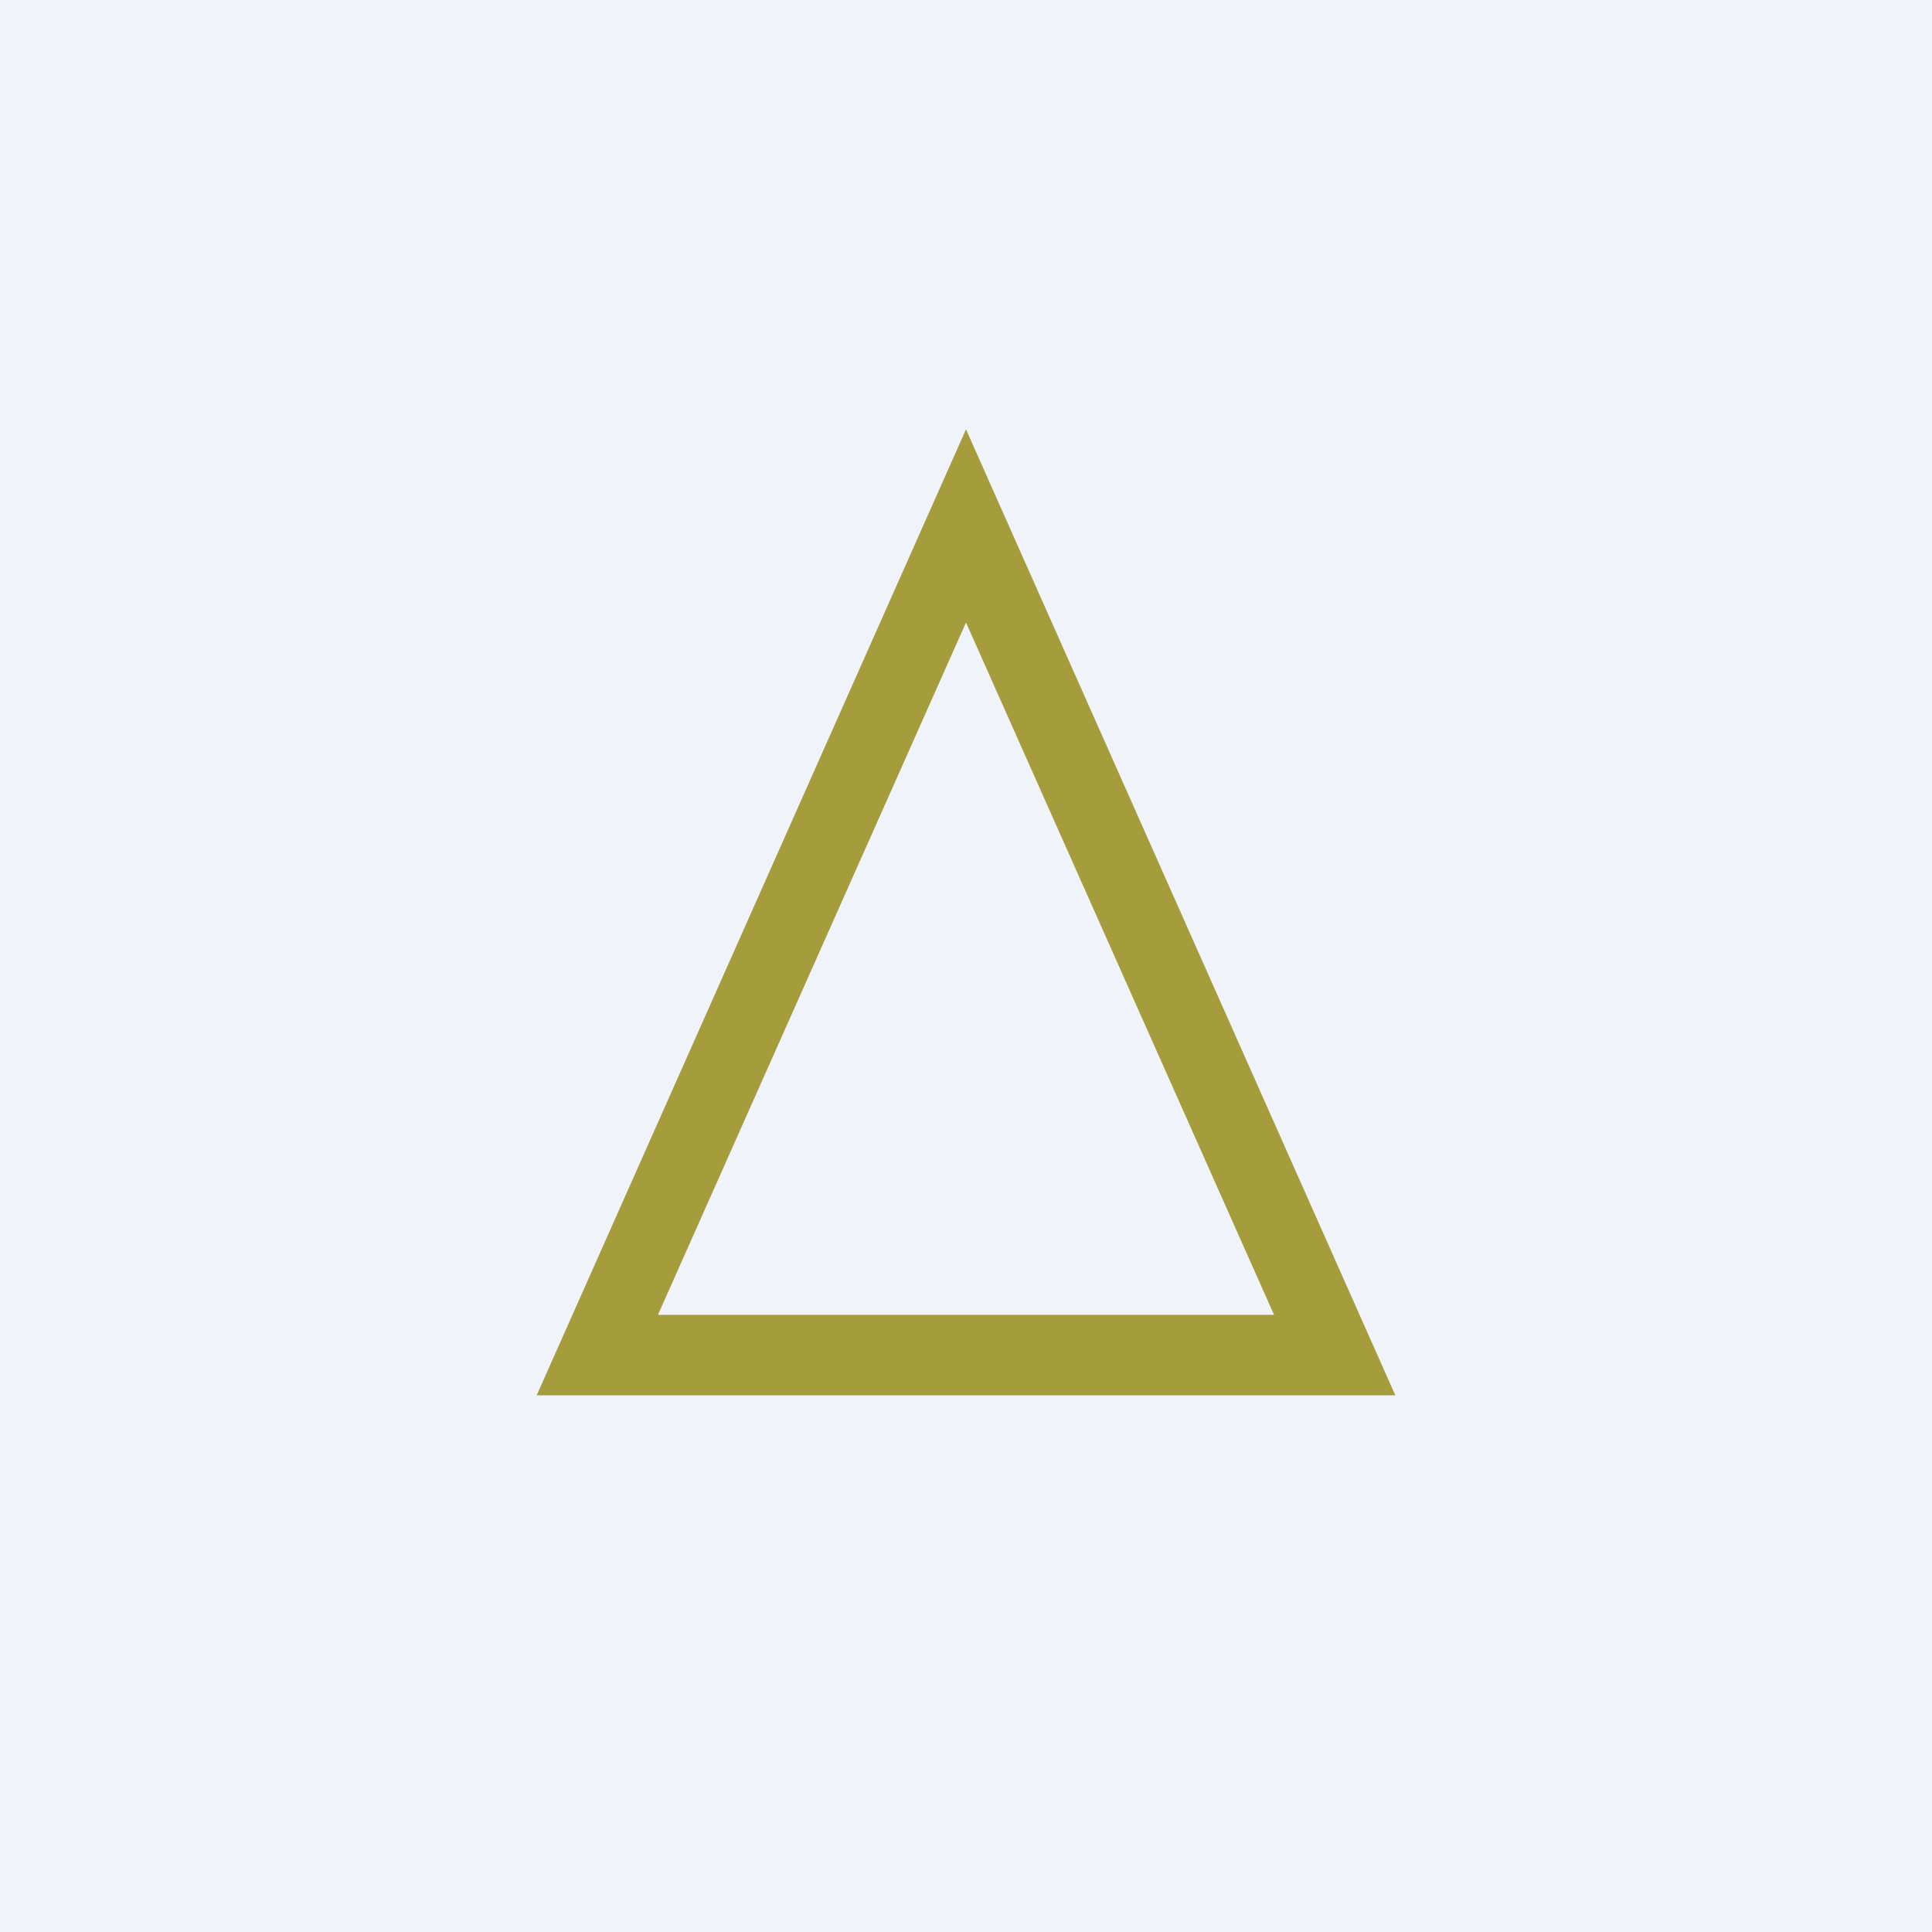
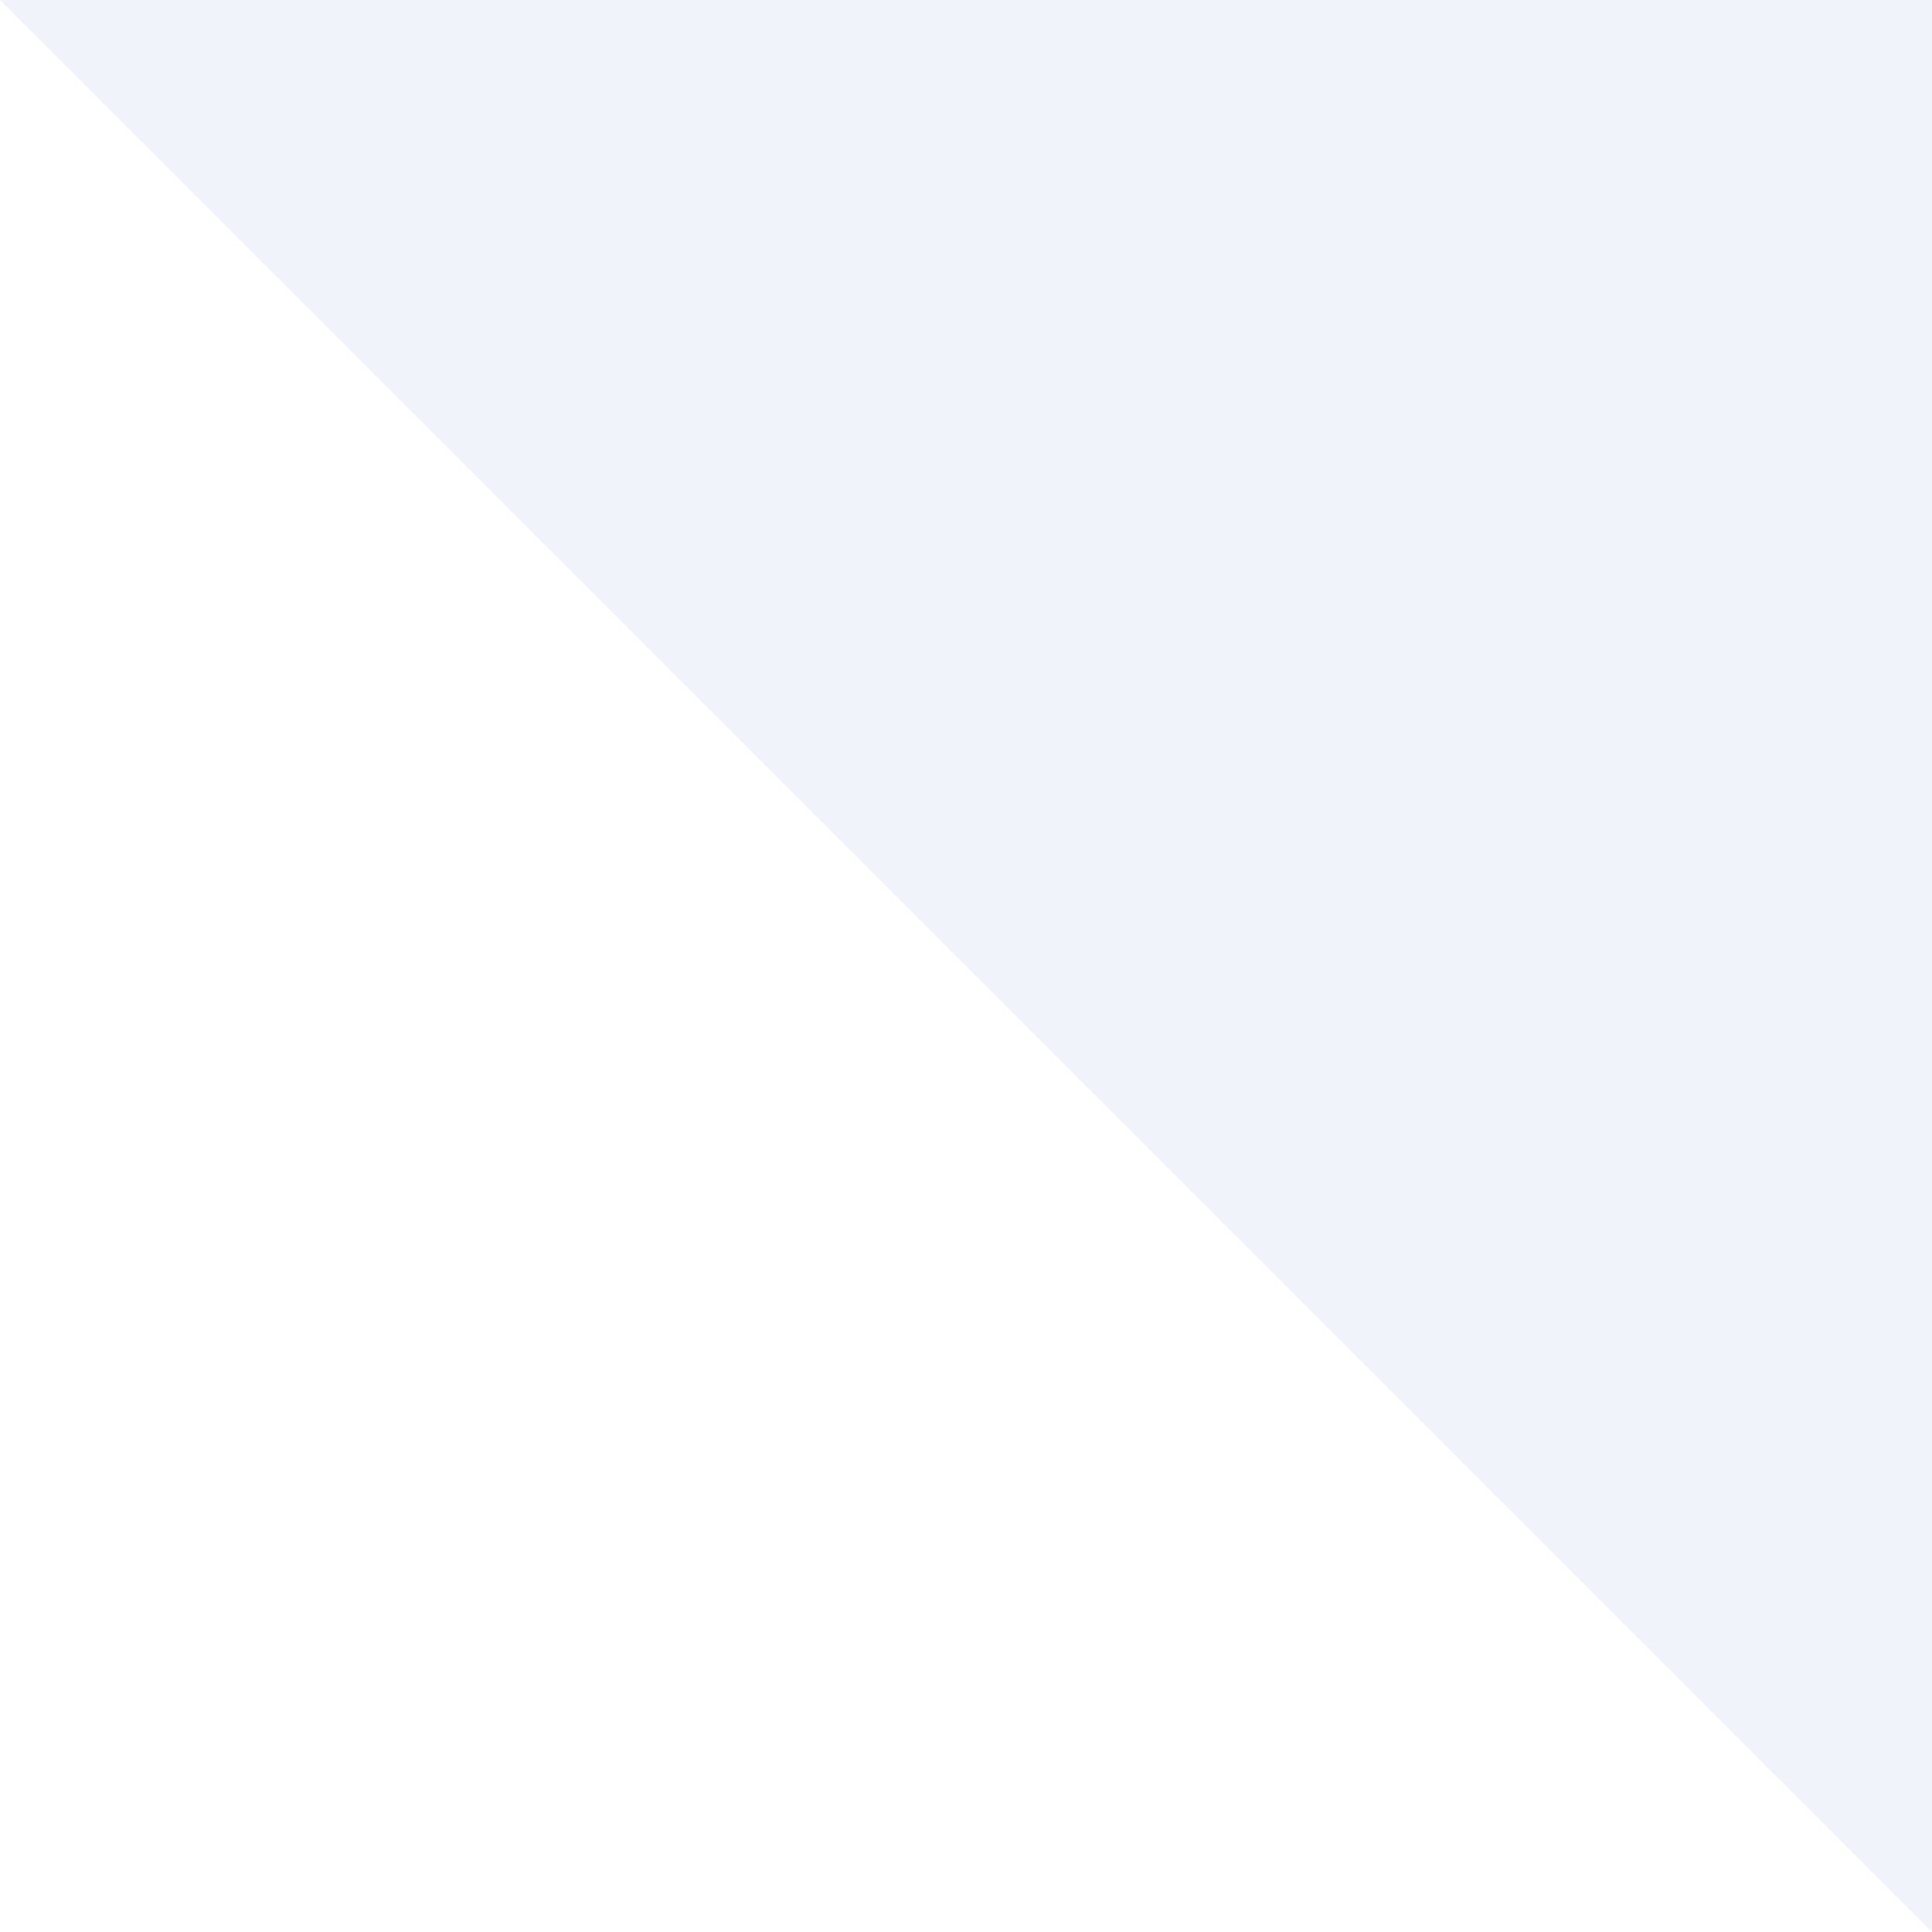
<svg xmlns="http://www.w3.org/2000/svg" width="18" height="18" viewBox="0 0 18 18">
-   <path fill="#F0F3FA" d="M0 0h18v18H0z" />
-   <path fill-rule="evenodd" d="m9 4-4 9h8L9 4Zm0 1.8-2.87 6.45h5.74L9 5.8Z" fill="#A59D3B" />
+   <path fill="#F0F3FA" d="M0 0h18v18z" />
</svg>